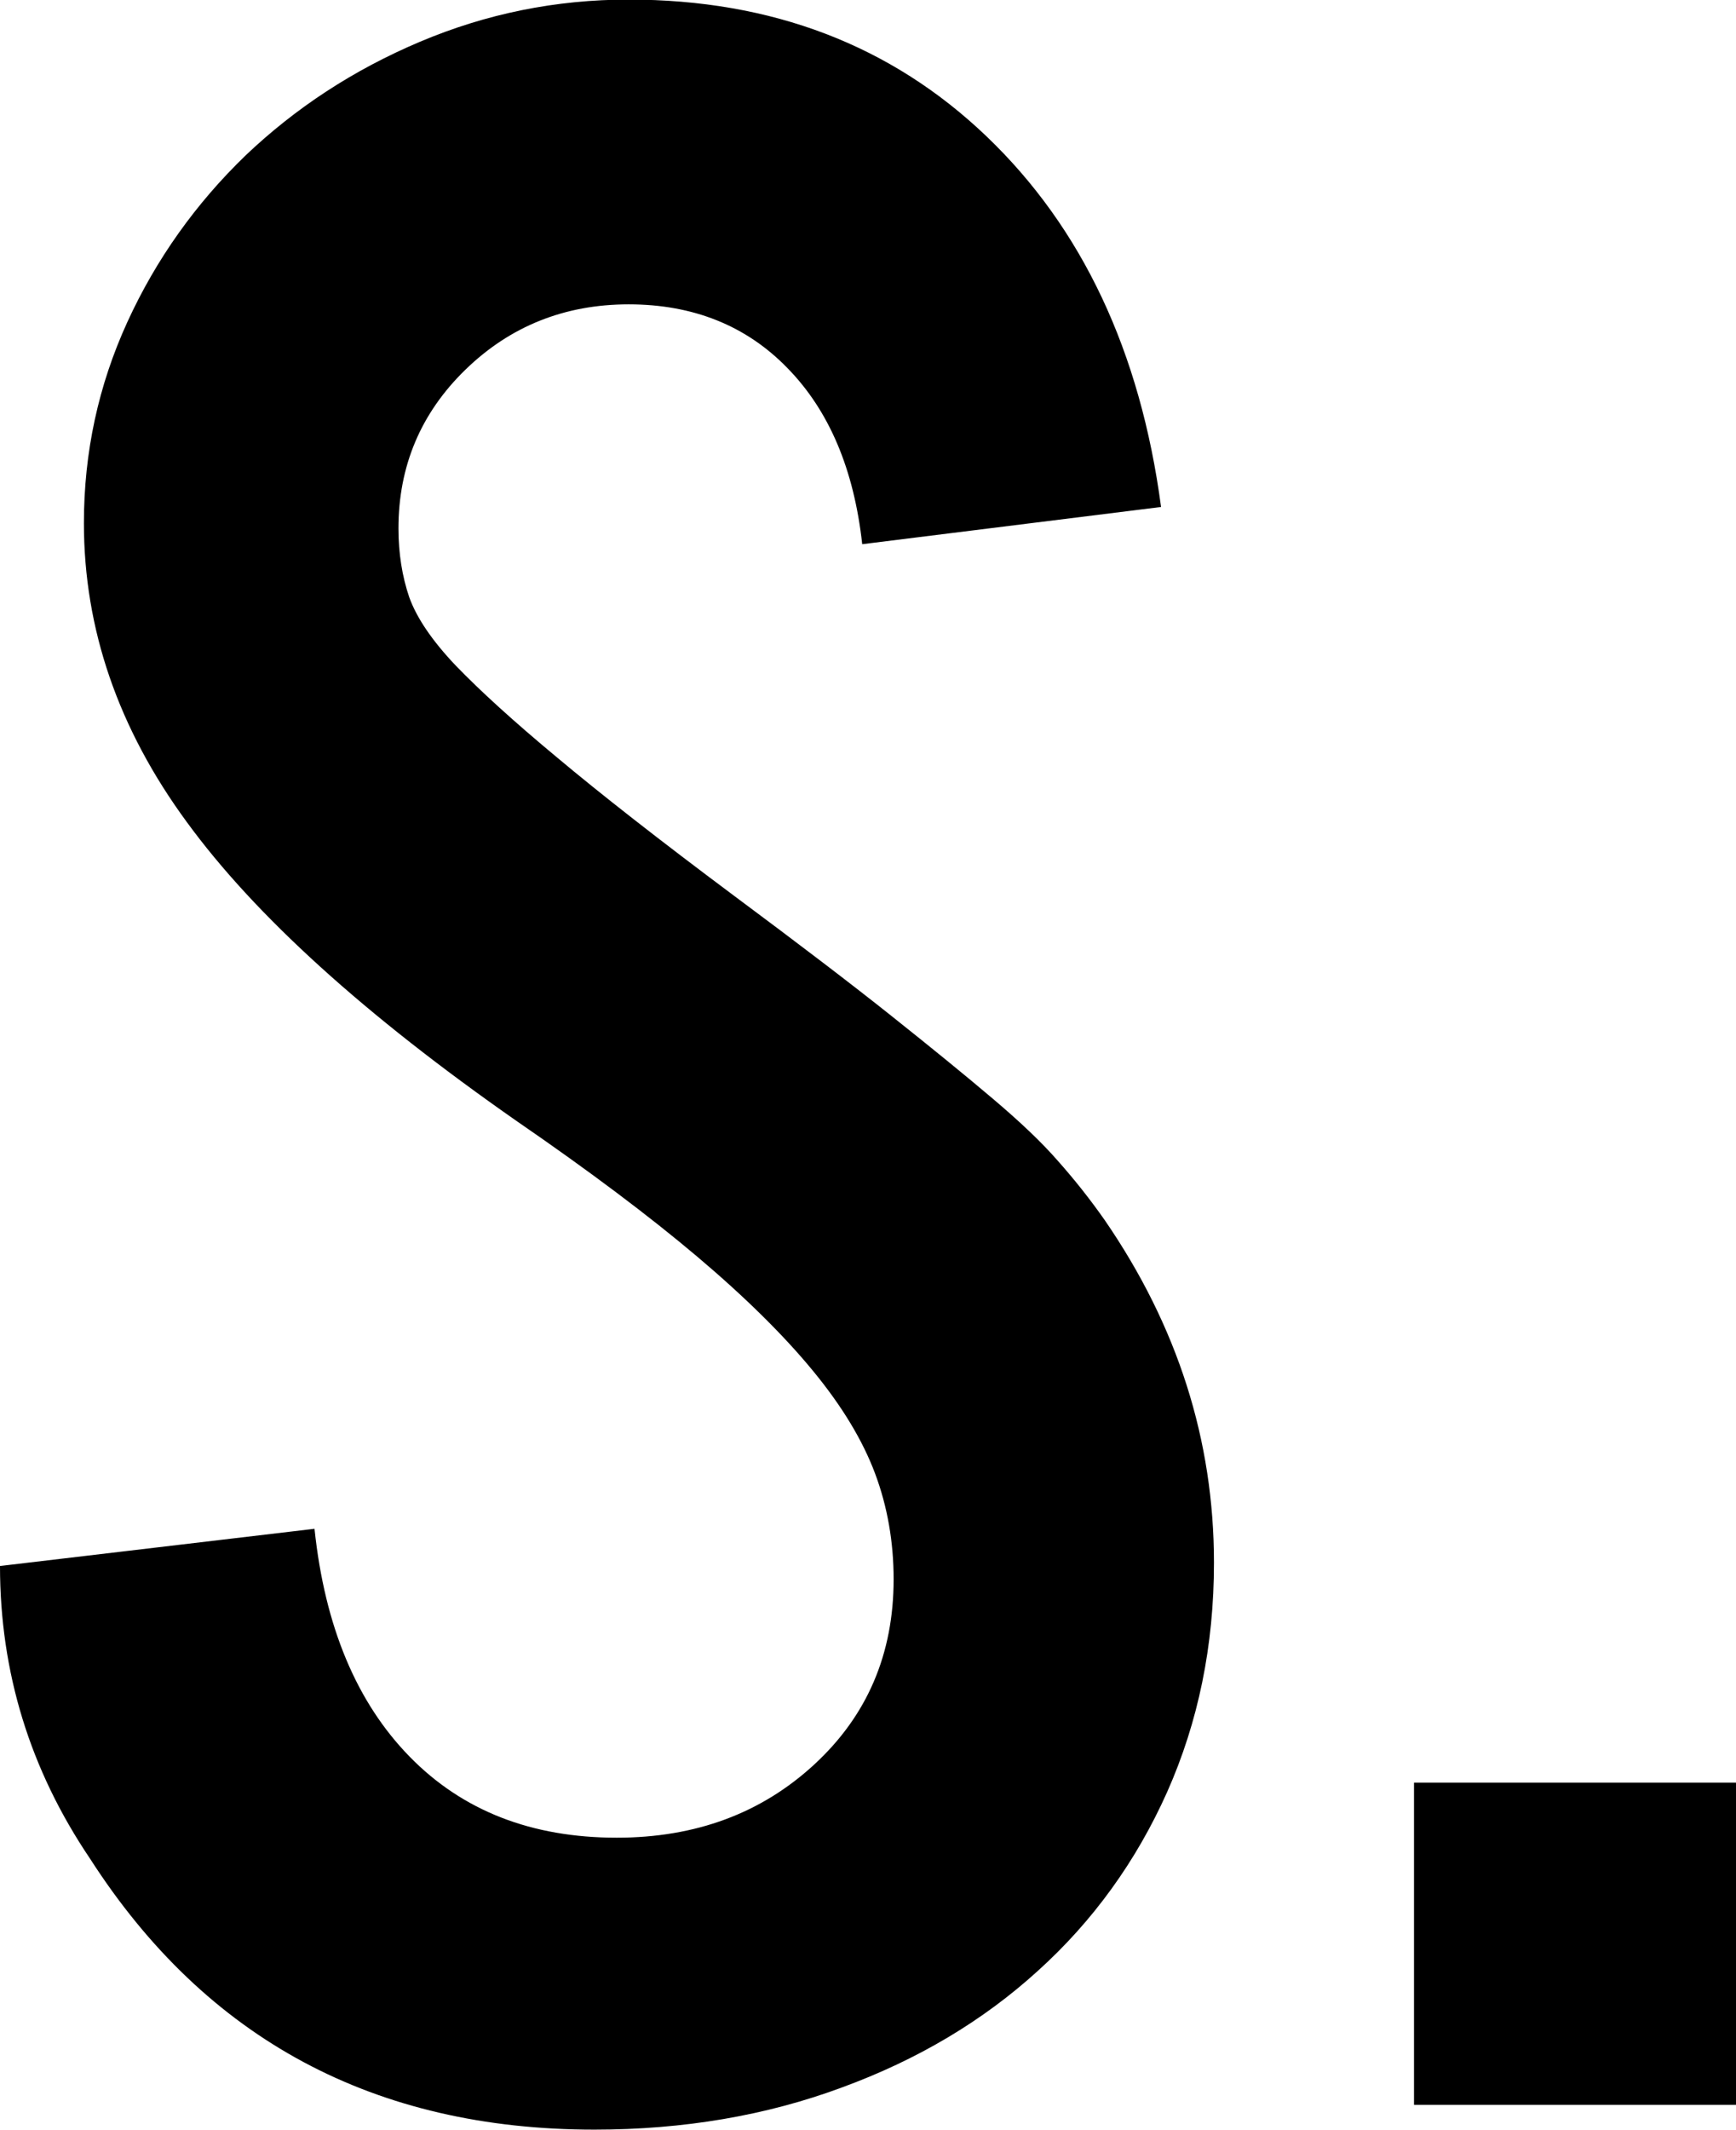
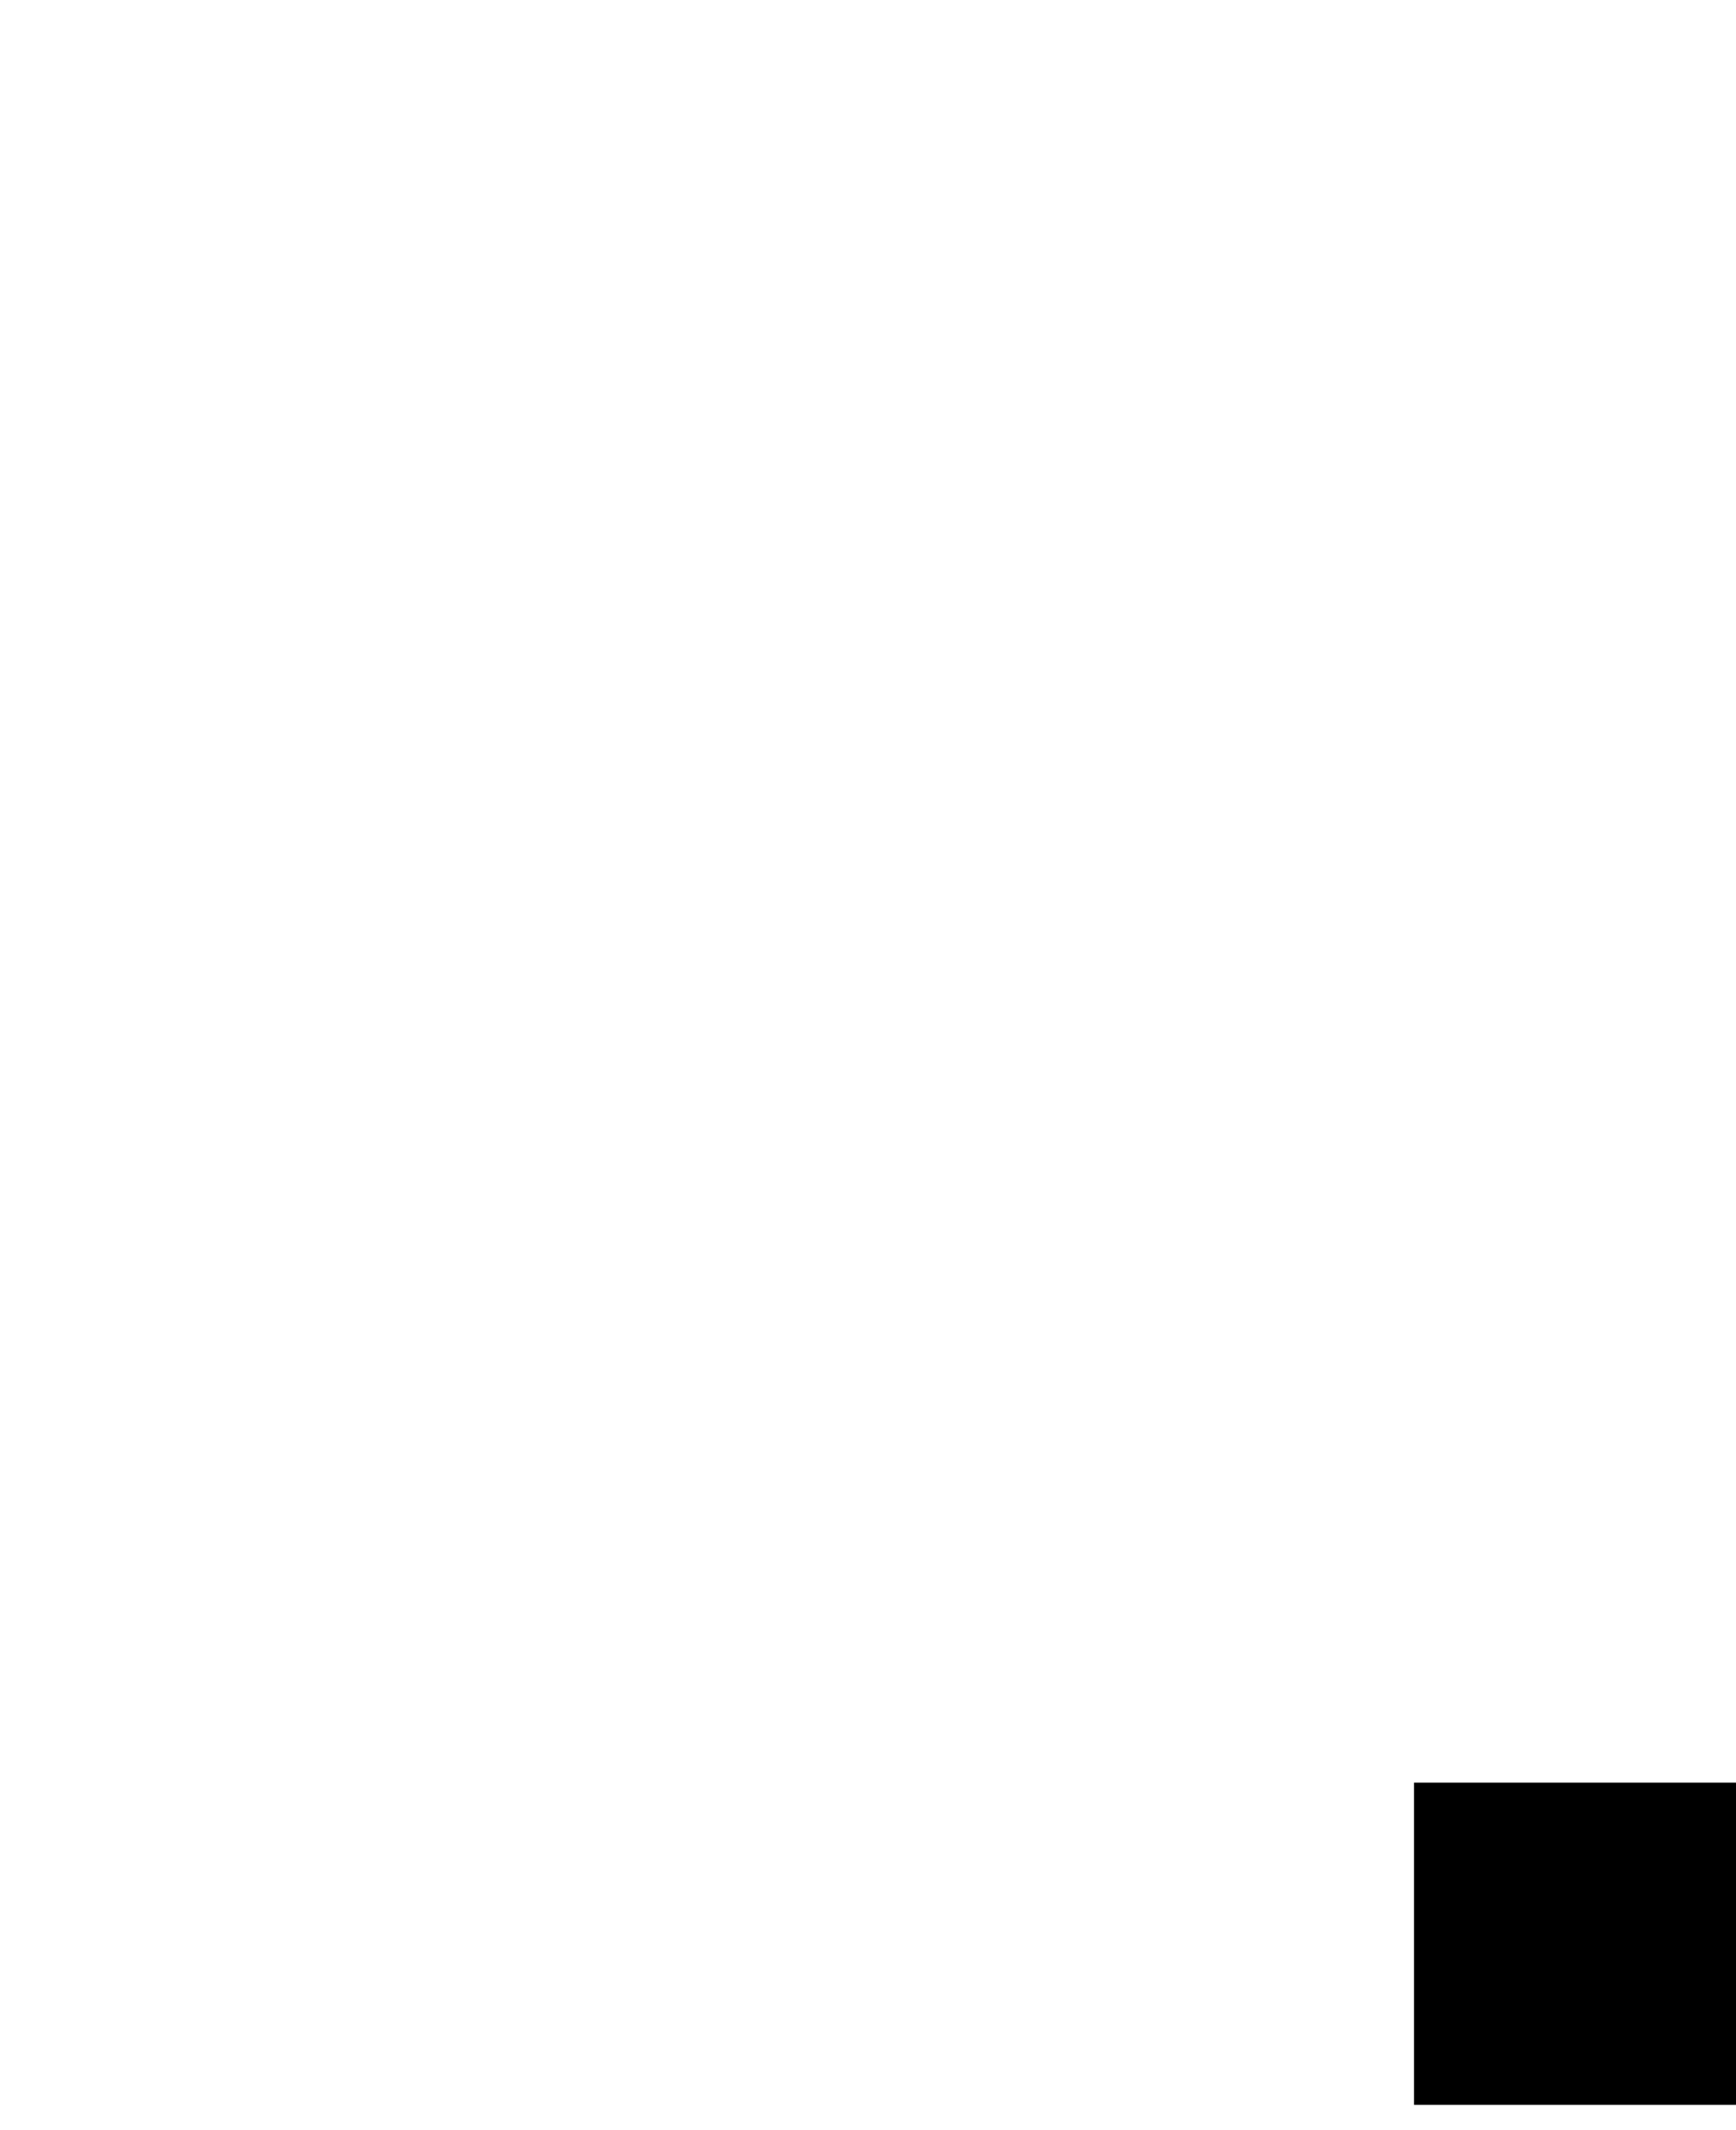
<svg xmlns="http://www.w3.org/2000/svg" id="Layer_2" data-name="Layer 2" viewBox="0 0 42 51.51">
  <g id="TYPE">
-     <path d="M7.61,36.98c.25,2.36,1.02,4.19,2.3,5.5s2.95,1.96,5.01,1.96c1.91,0,3.5-.59,4.78-1.77,1.28-1.18,1.92-2.67,1.92-4.48,0-.9-.15-1.76-.45-2.56-.3-.8-.8-1.63-1.51-2.49-.7-.85-1.63-1.77-2.79-2.75-1.16-.98-2.61-2.07-4.37-3.28-3.67-2.56-6.33-4.97-7.98-7.23-1.66-2.26-2.49-4.67-2.49-7.23,0-1.71.35-3.33,1.05-4.86.7-1.53,1.66-2.87,2.86-4.03,1.21-1.15,2.61-2.07,4.22-2.75,1.61-.68,3.29-1.02,5.05-1.02,3.46,0,6.35,1.1,8.66,3.31,2.31,2.21,3.72,5.2,4.22,8.96l-7.23.9c-.2-1.81-.8-3.23-1.81-4.26-1-1.03-2.29-1.54-3.84-1.54s-2.87.53-3.95,1.58c-1.08,1.05-1.62,2.33-1.62,3.84,0,.6.09,1.16.26,1.66.18.5.55,1.05,1.13,1.66.58.6,1.39,1.34,2.45,2.22,1.05.88,2.48,2,4.29,3.35,1.56,1.16,2.82,2.12,3.8,2.9.98.78,1.79,1.44,2.45,2,.65.55,1.18,1.05,1.58,1.51.4.45.78.93,1.13,1.43,1.76,2.56,2.64,5.32,2.64,8.28,0,2.01-.38,3.85-1.13,5.54-.75,1.68-1.8,3.13-3.13,4.33-1.33,1.21-2.91,2.15-4.74,2.82-1.83.68-3.83,1.02-5.99,1.02-5.32,0-9.39-2.18-12.2-6.55-1.46-2.16-2.18-4.52-2.18-7.08l7.61-.9Z" />
    <path d="M42,50.9h-7.79v-7.79h7.79v7.79Z" />
  </g>
</svg>